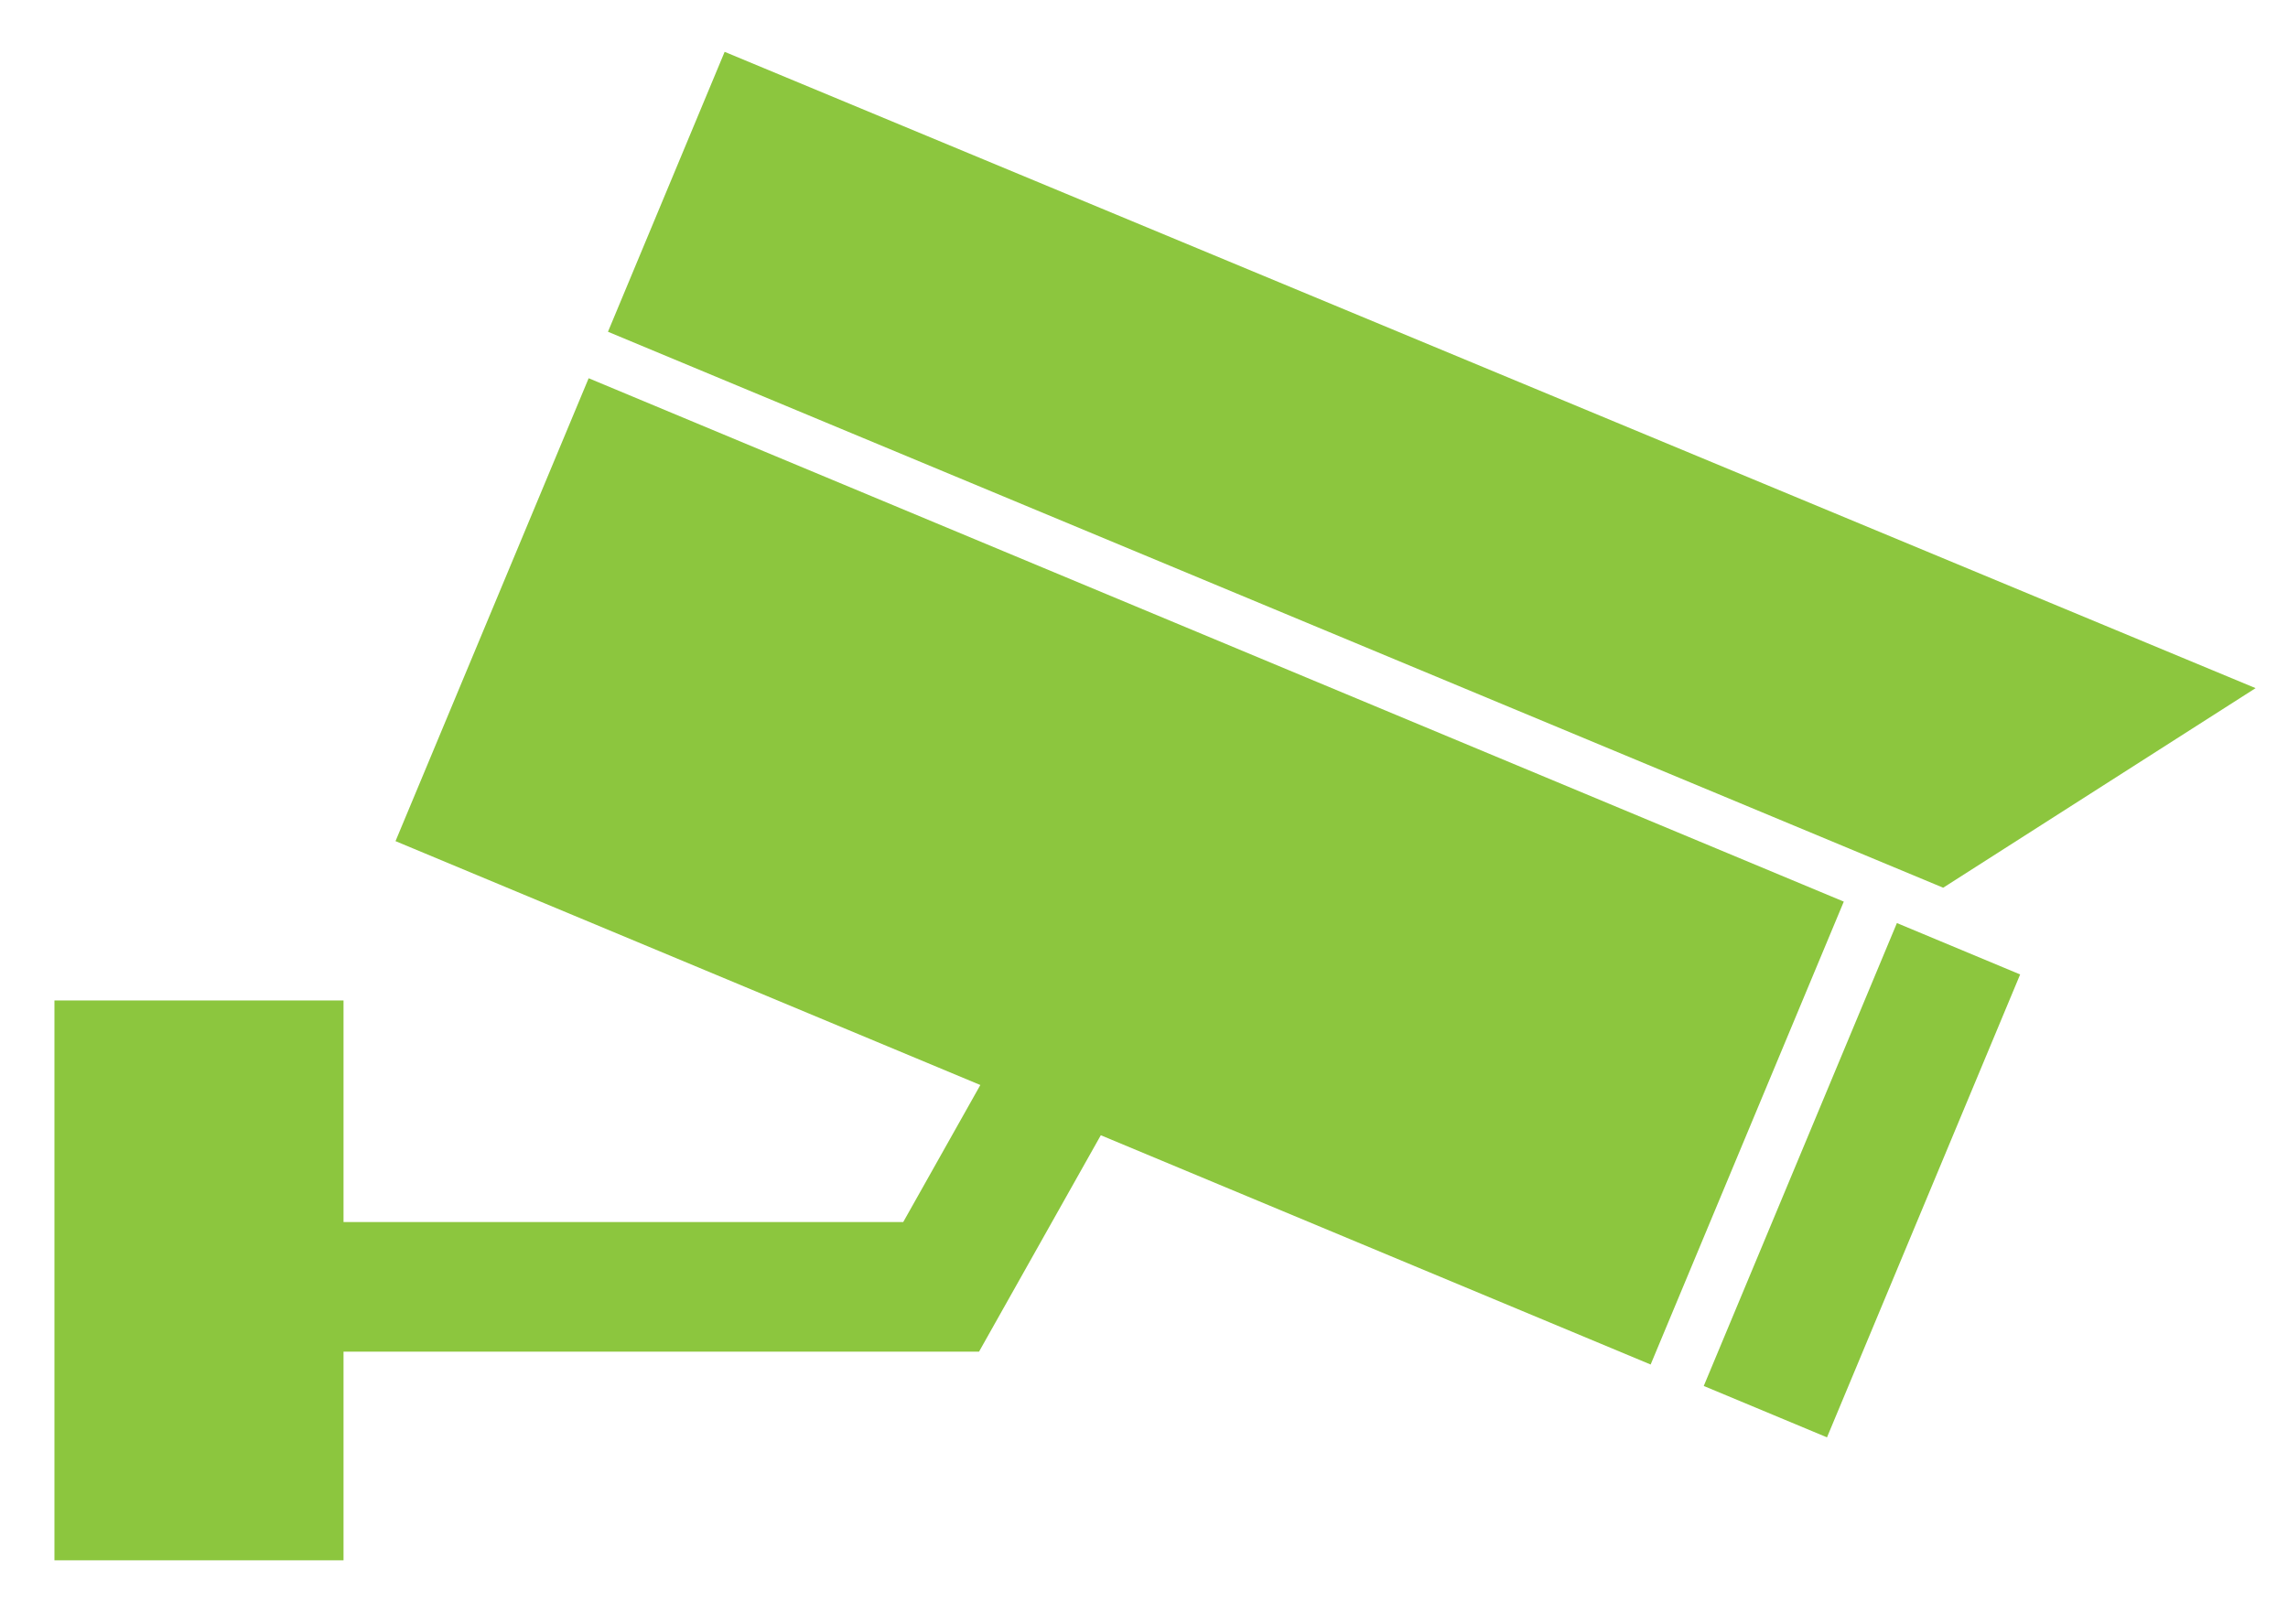
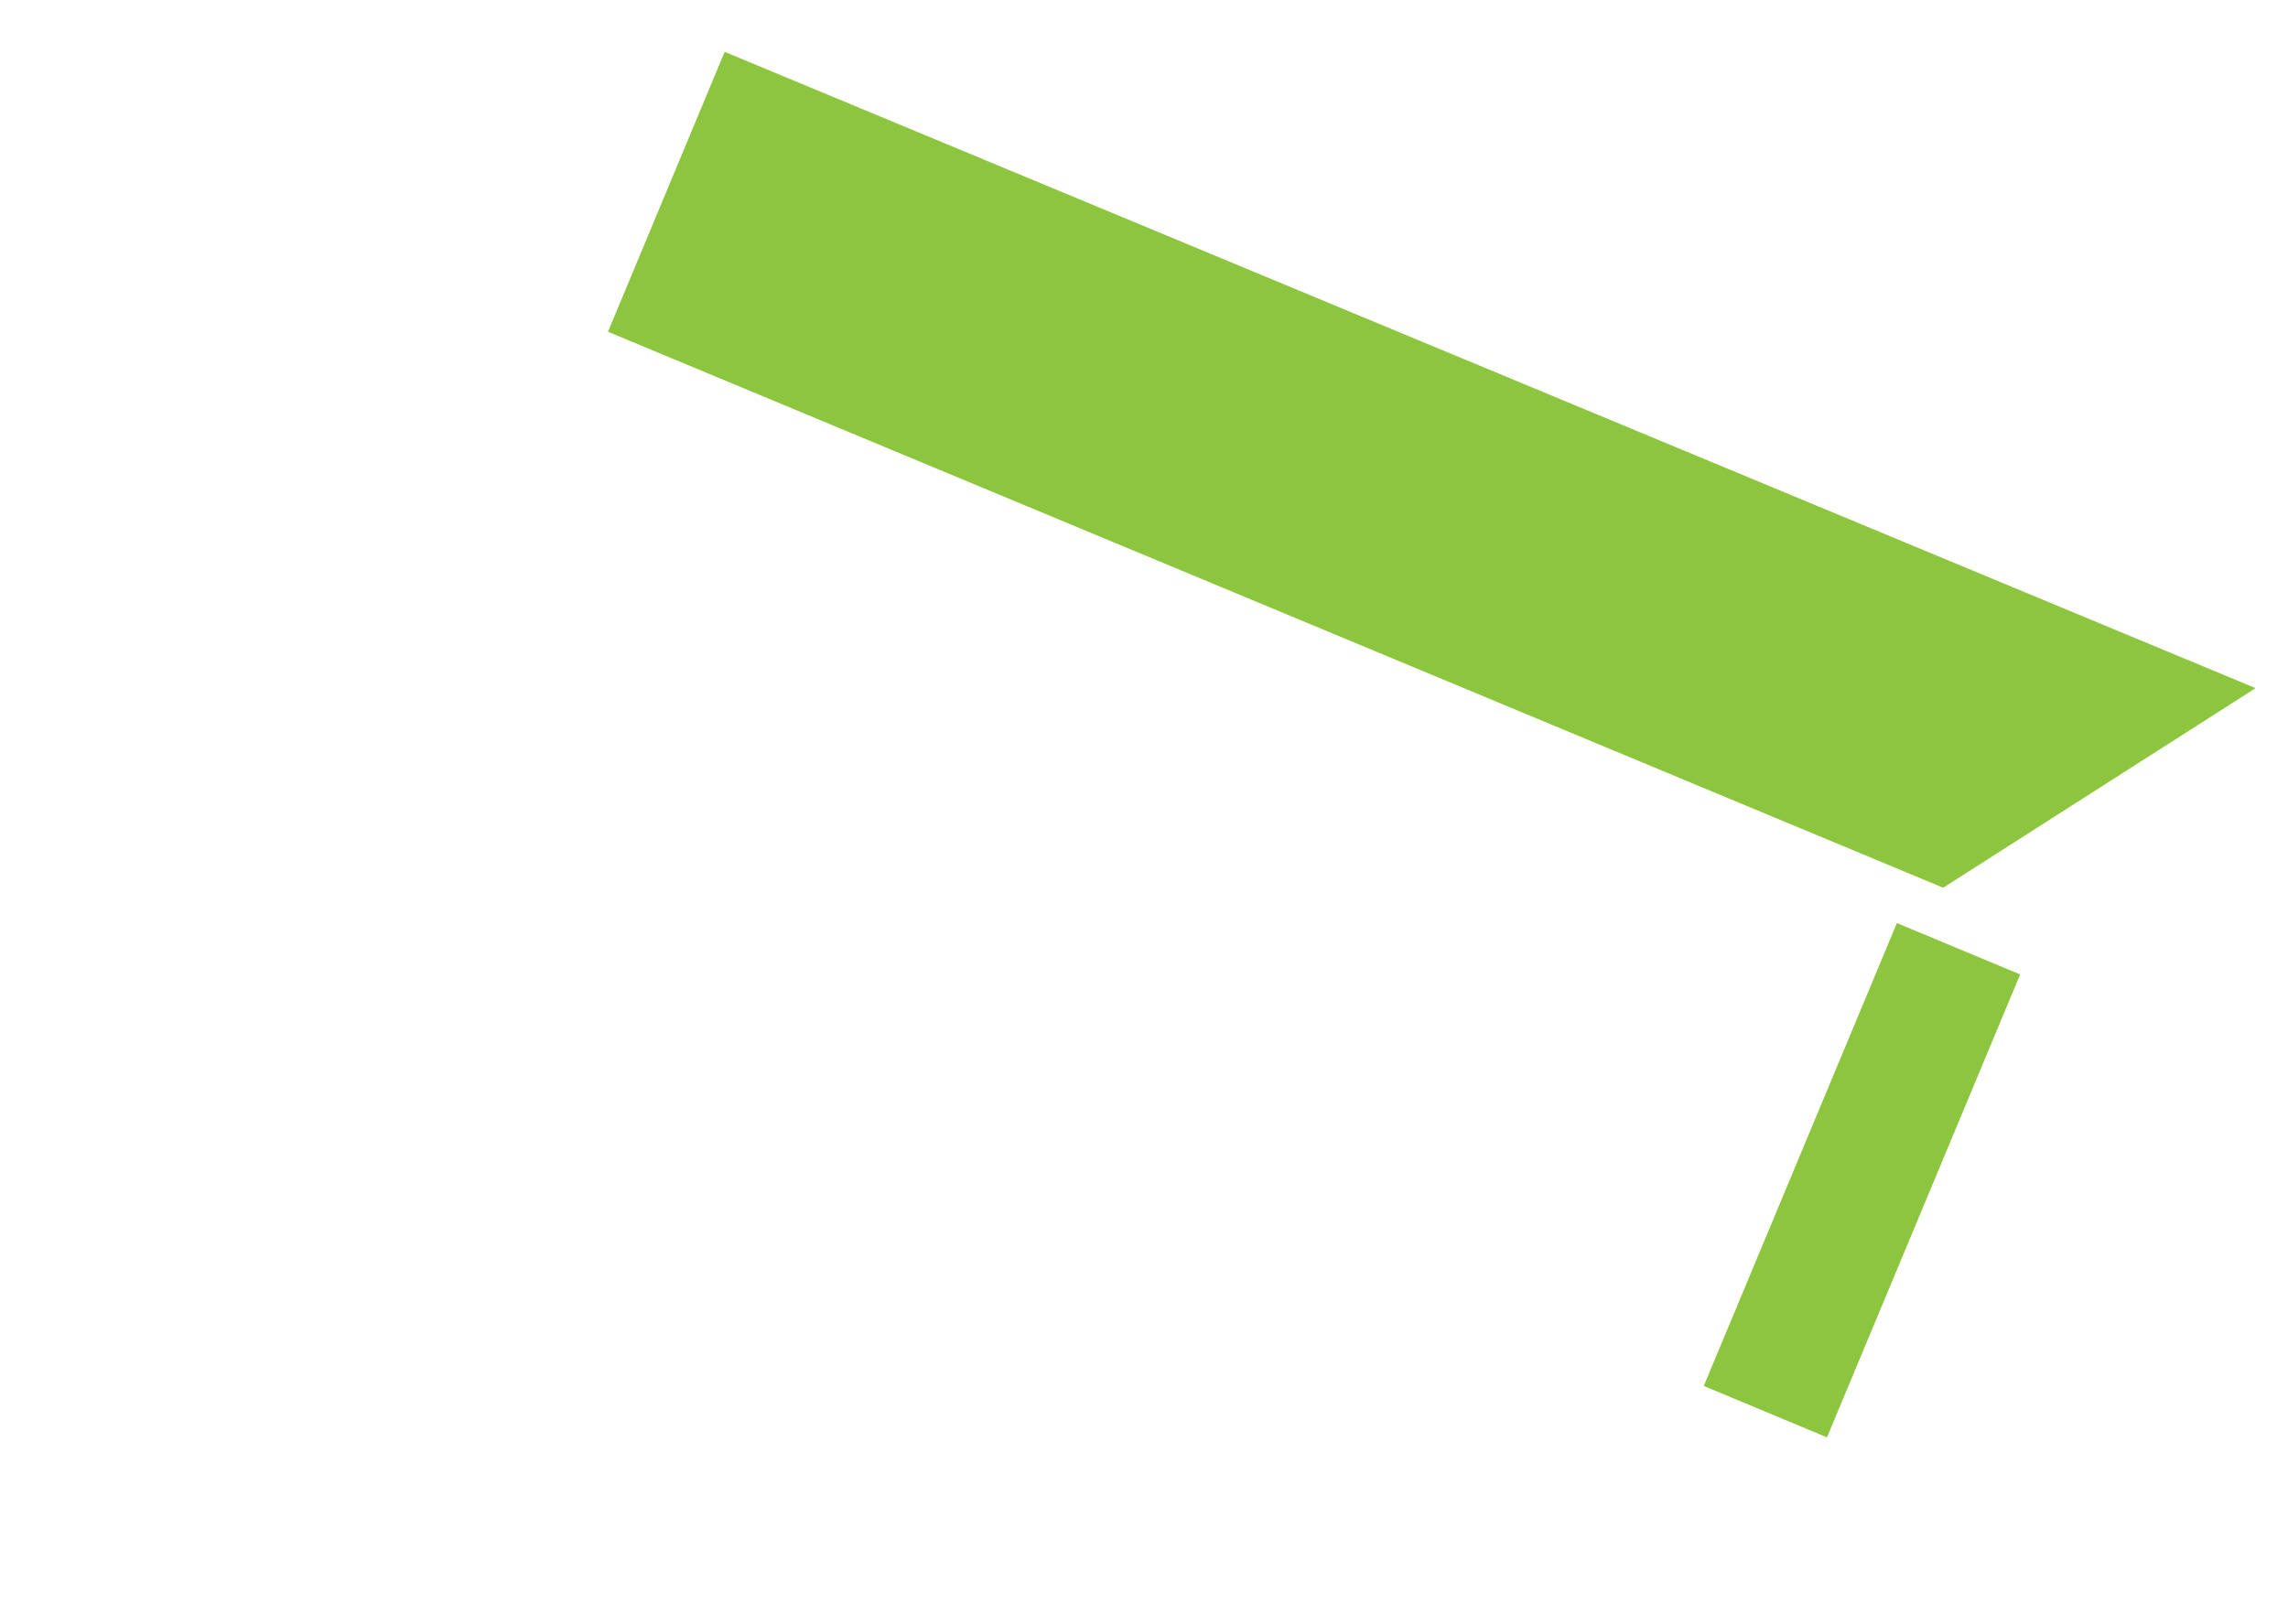
<svg xmlns="http://www.w3.org/2000/svg" id="Layer_1" x="0px" y="0px" viewBox="0 0 176.5 125.3" style="enable-background:new 0 0 176.5 125.3;" xml:space="preserve">
  <style type="text/css">	.st0{display:none;}	.st1{display:inline;}	.st2{fill:#E51B38;}	.st3{fill:#8CC63E;}	.st4{fill:none;stroke:#8CC63E;stroke-width:10;stroke-miterlimit:10;}</style>
  <g id="Layer_1_00000178885748460661683370000007233601718625400234_" class="st0">
    <g class="st1">
      <path class="st2" d="M-166,123.7c0-18.2,7.4-34.7,19.4-46.6l-4.9-5c-13.3,13.2-21.5,31.4-21.5,51.6c0,20.1,8.2,38.4,21.5,51.6   l4.9-5C-158.5,158.3-166,141.9-166,123.7z" />
      <path class="st2" d="M-34.6,123.7c0,18.2-7.4,34.7-19.4,46.6l4.9,5c13.3-13.2,21.5-31.4,21.5-51.6c0-20.1-8.2-38.4-21.5-51.6   l-4.9,5C-42.1,89-34.6,105.5-34.6,123.7z" />
-       <path class="st2" d="M-19.1,123.7c0,22.5-9.2,42.9-24.1,57.7l4.9,5c16.2-16,26.2-38.2,26.2-62.7S-22.1,77-38.3,61l-4.9,5   C-28.3,80.7-19.1,101.1-19.1,123.7z" />
+       <path class="st2" d="M-19.1,123.7c0,22.5-9.2,42.9-24.1,57.7l4.9,5c16.2-16,26.2-38.2,26.2-62.7l-4.9,5   C-28.3,80.7-19.1,101.1-19.1,123.7z" />
      <path class="st2" d="M-181.5,123.7c0-22.5,9.2-42.9,24.1-57.7l-4.9-5c-16.2,16-26.2,38.2-26.2,62.7s10,46.7,26.2,62.7l4.9-5   C-172.3,166.6-181.5,146.2-181.5,123.7z" />
    </g>
    <g class="st1">
      <g>
        <polygon class="st2" points="-91,84.5 -91,89.4 -68.3,89.4 -68.3,158 -91,158 -91,162.9 -63.4,162.9 -63.4,84.5    " />
      </g>
      <g>
        <polygon class="st2" points="-137.2,162.6 -94.6,171.5 -94.6,75.9 -137.2,84.7    " />
      </g>
    </g>
  </g>
-   <rect x="67" y="14.8" transform="matrix(0.385 -0.923 0.923 0.385 -8.945 121.049)" class="st3" width="38.7" height="104.9" />
  <rect x="124.2" y="85.9" transform="matrix(0.385 -0.923 0.923 0.385 4.328 188.512)" class="st3" width="38.7" height="10.3" />
  <polygon class="st3" points="149.9,68.5 46.9,25.6 55.9,4 174,53.1 " />
-   <polyline class="st4" points="19.3,99.3 72.6,99.3 87.9,72.1 " />
-   <rect x="4.2" y="77.2" class="st3" width="22.3" height="43.2" />
</svg>